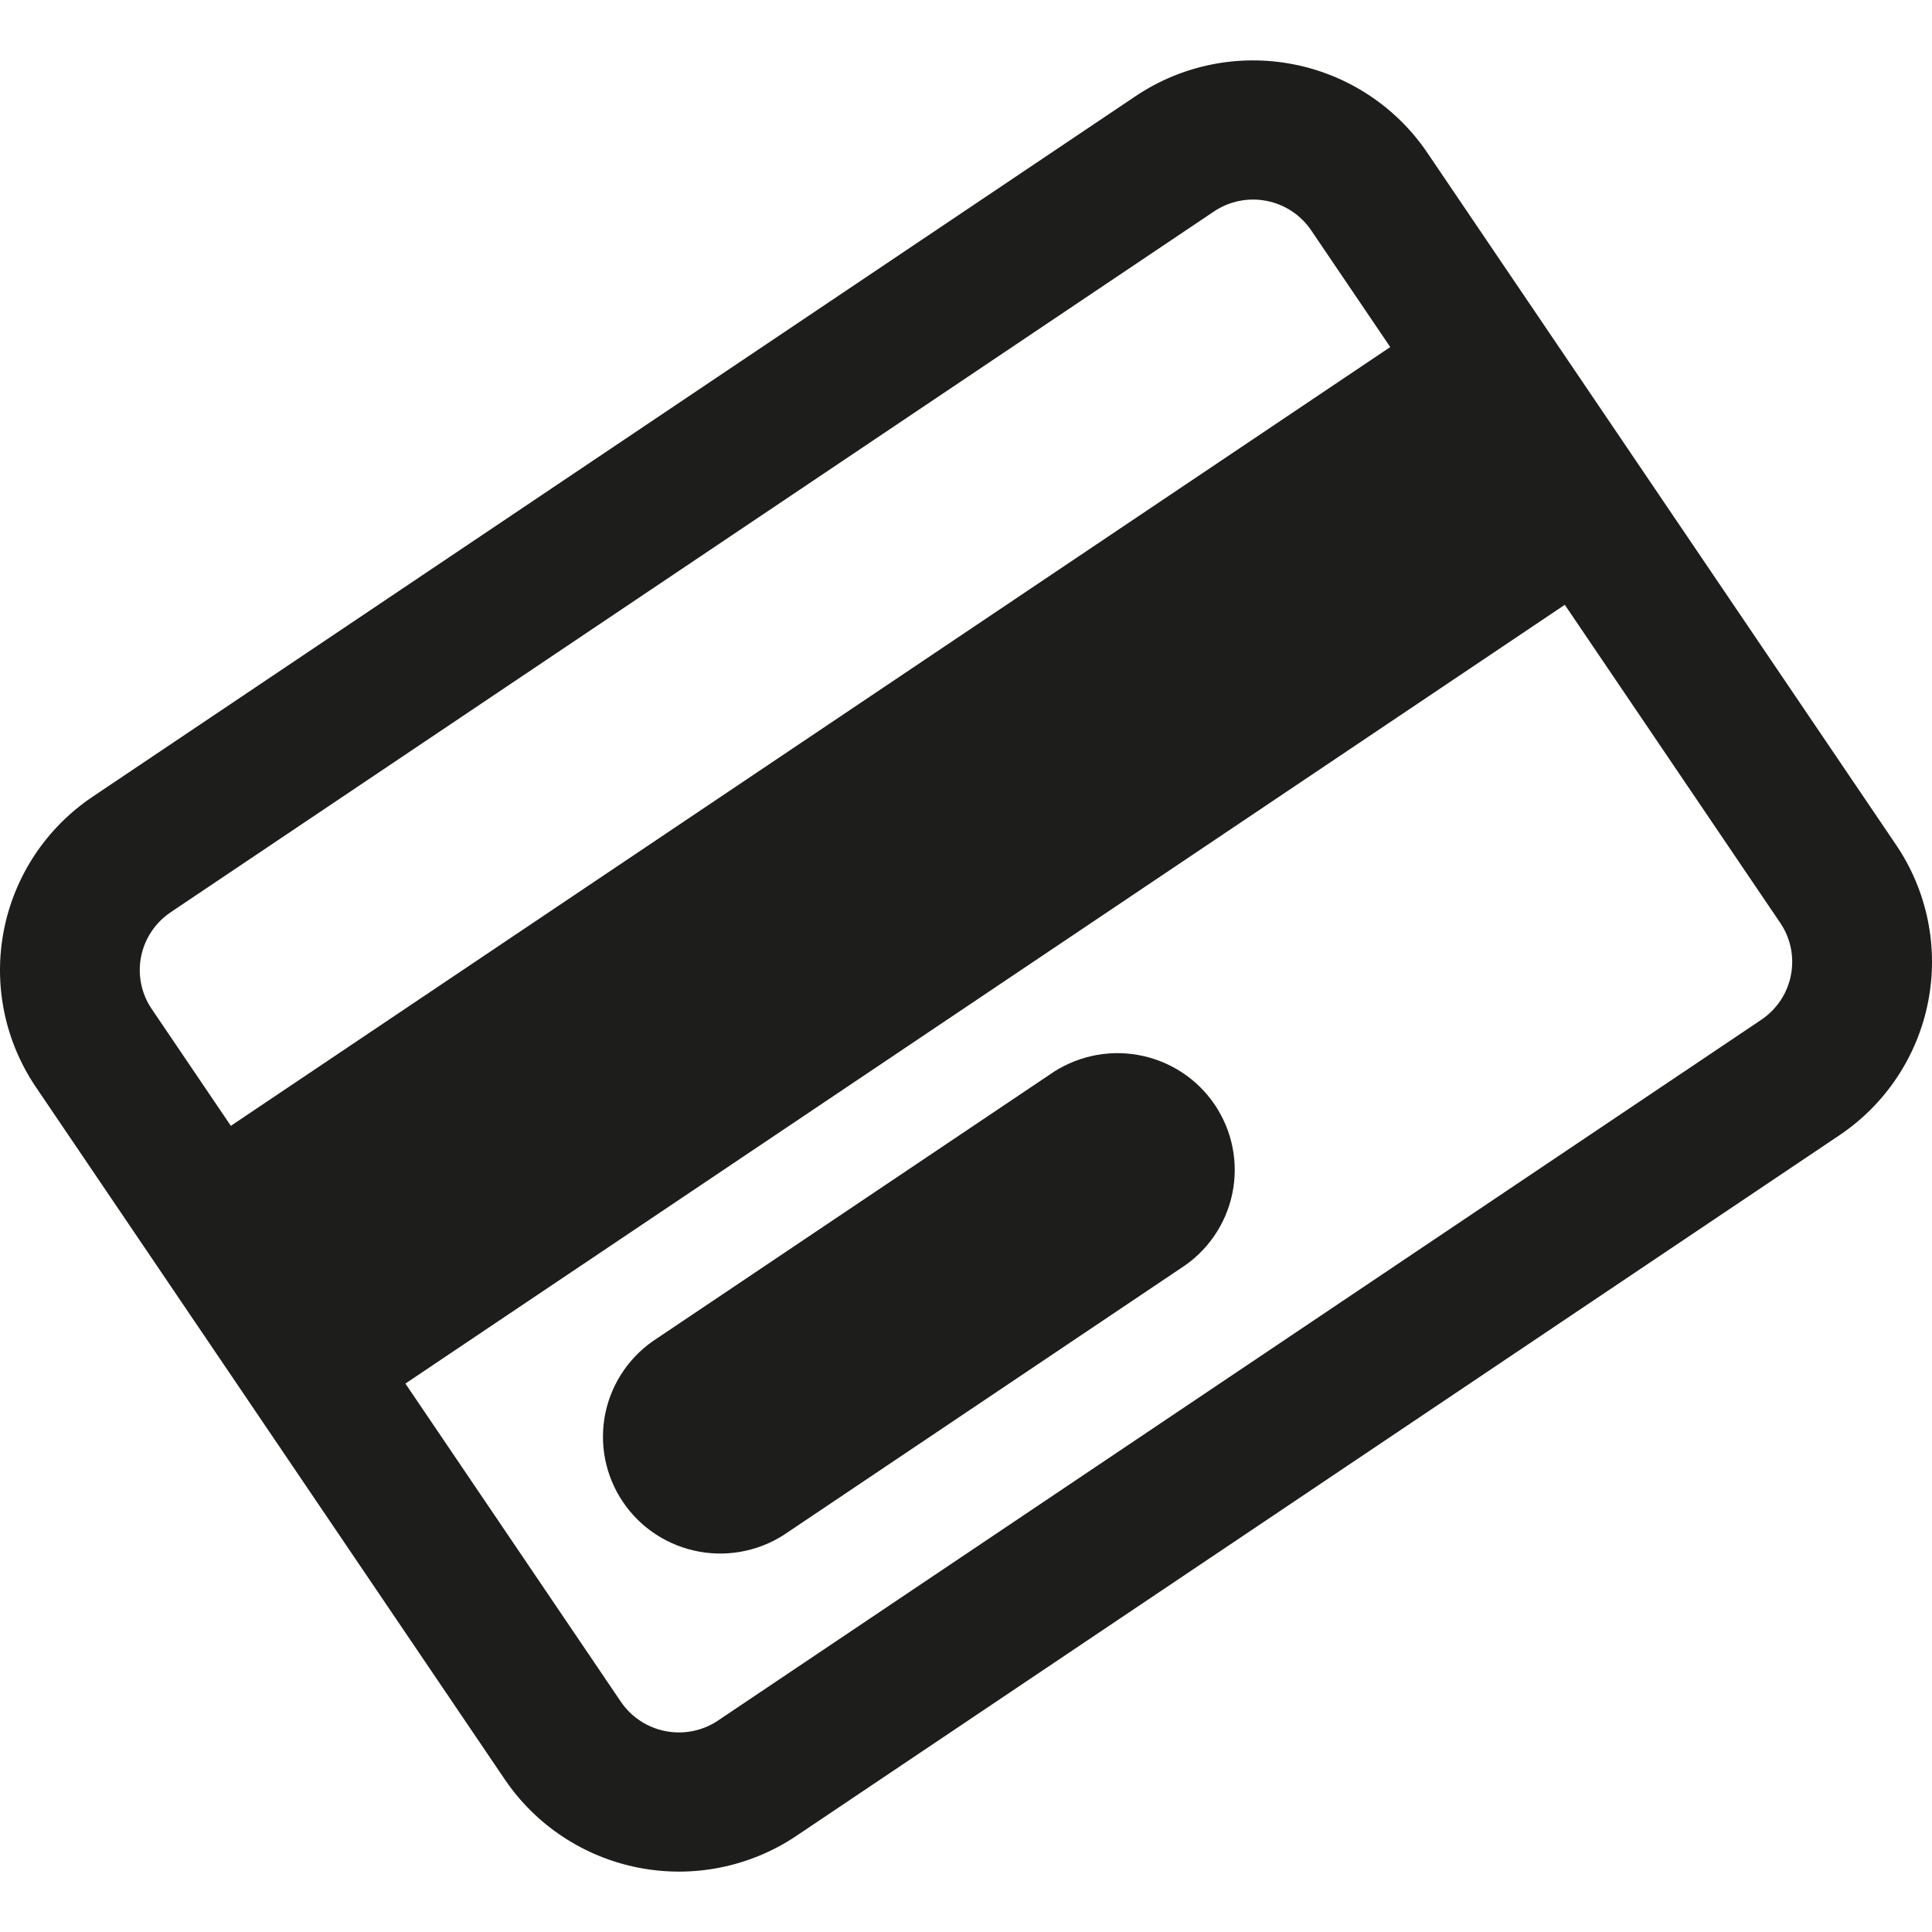
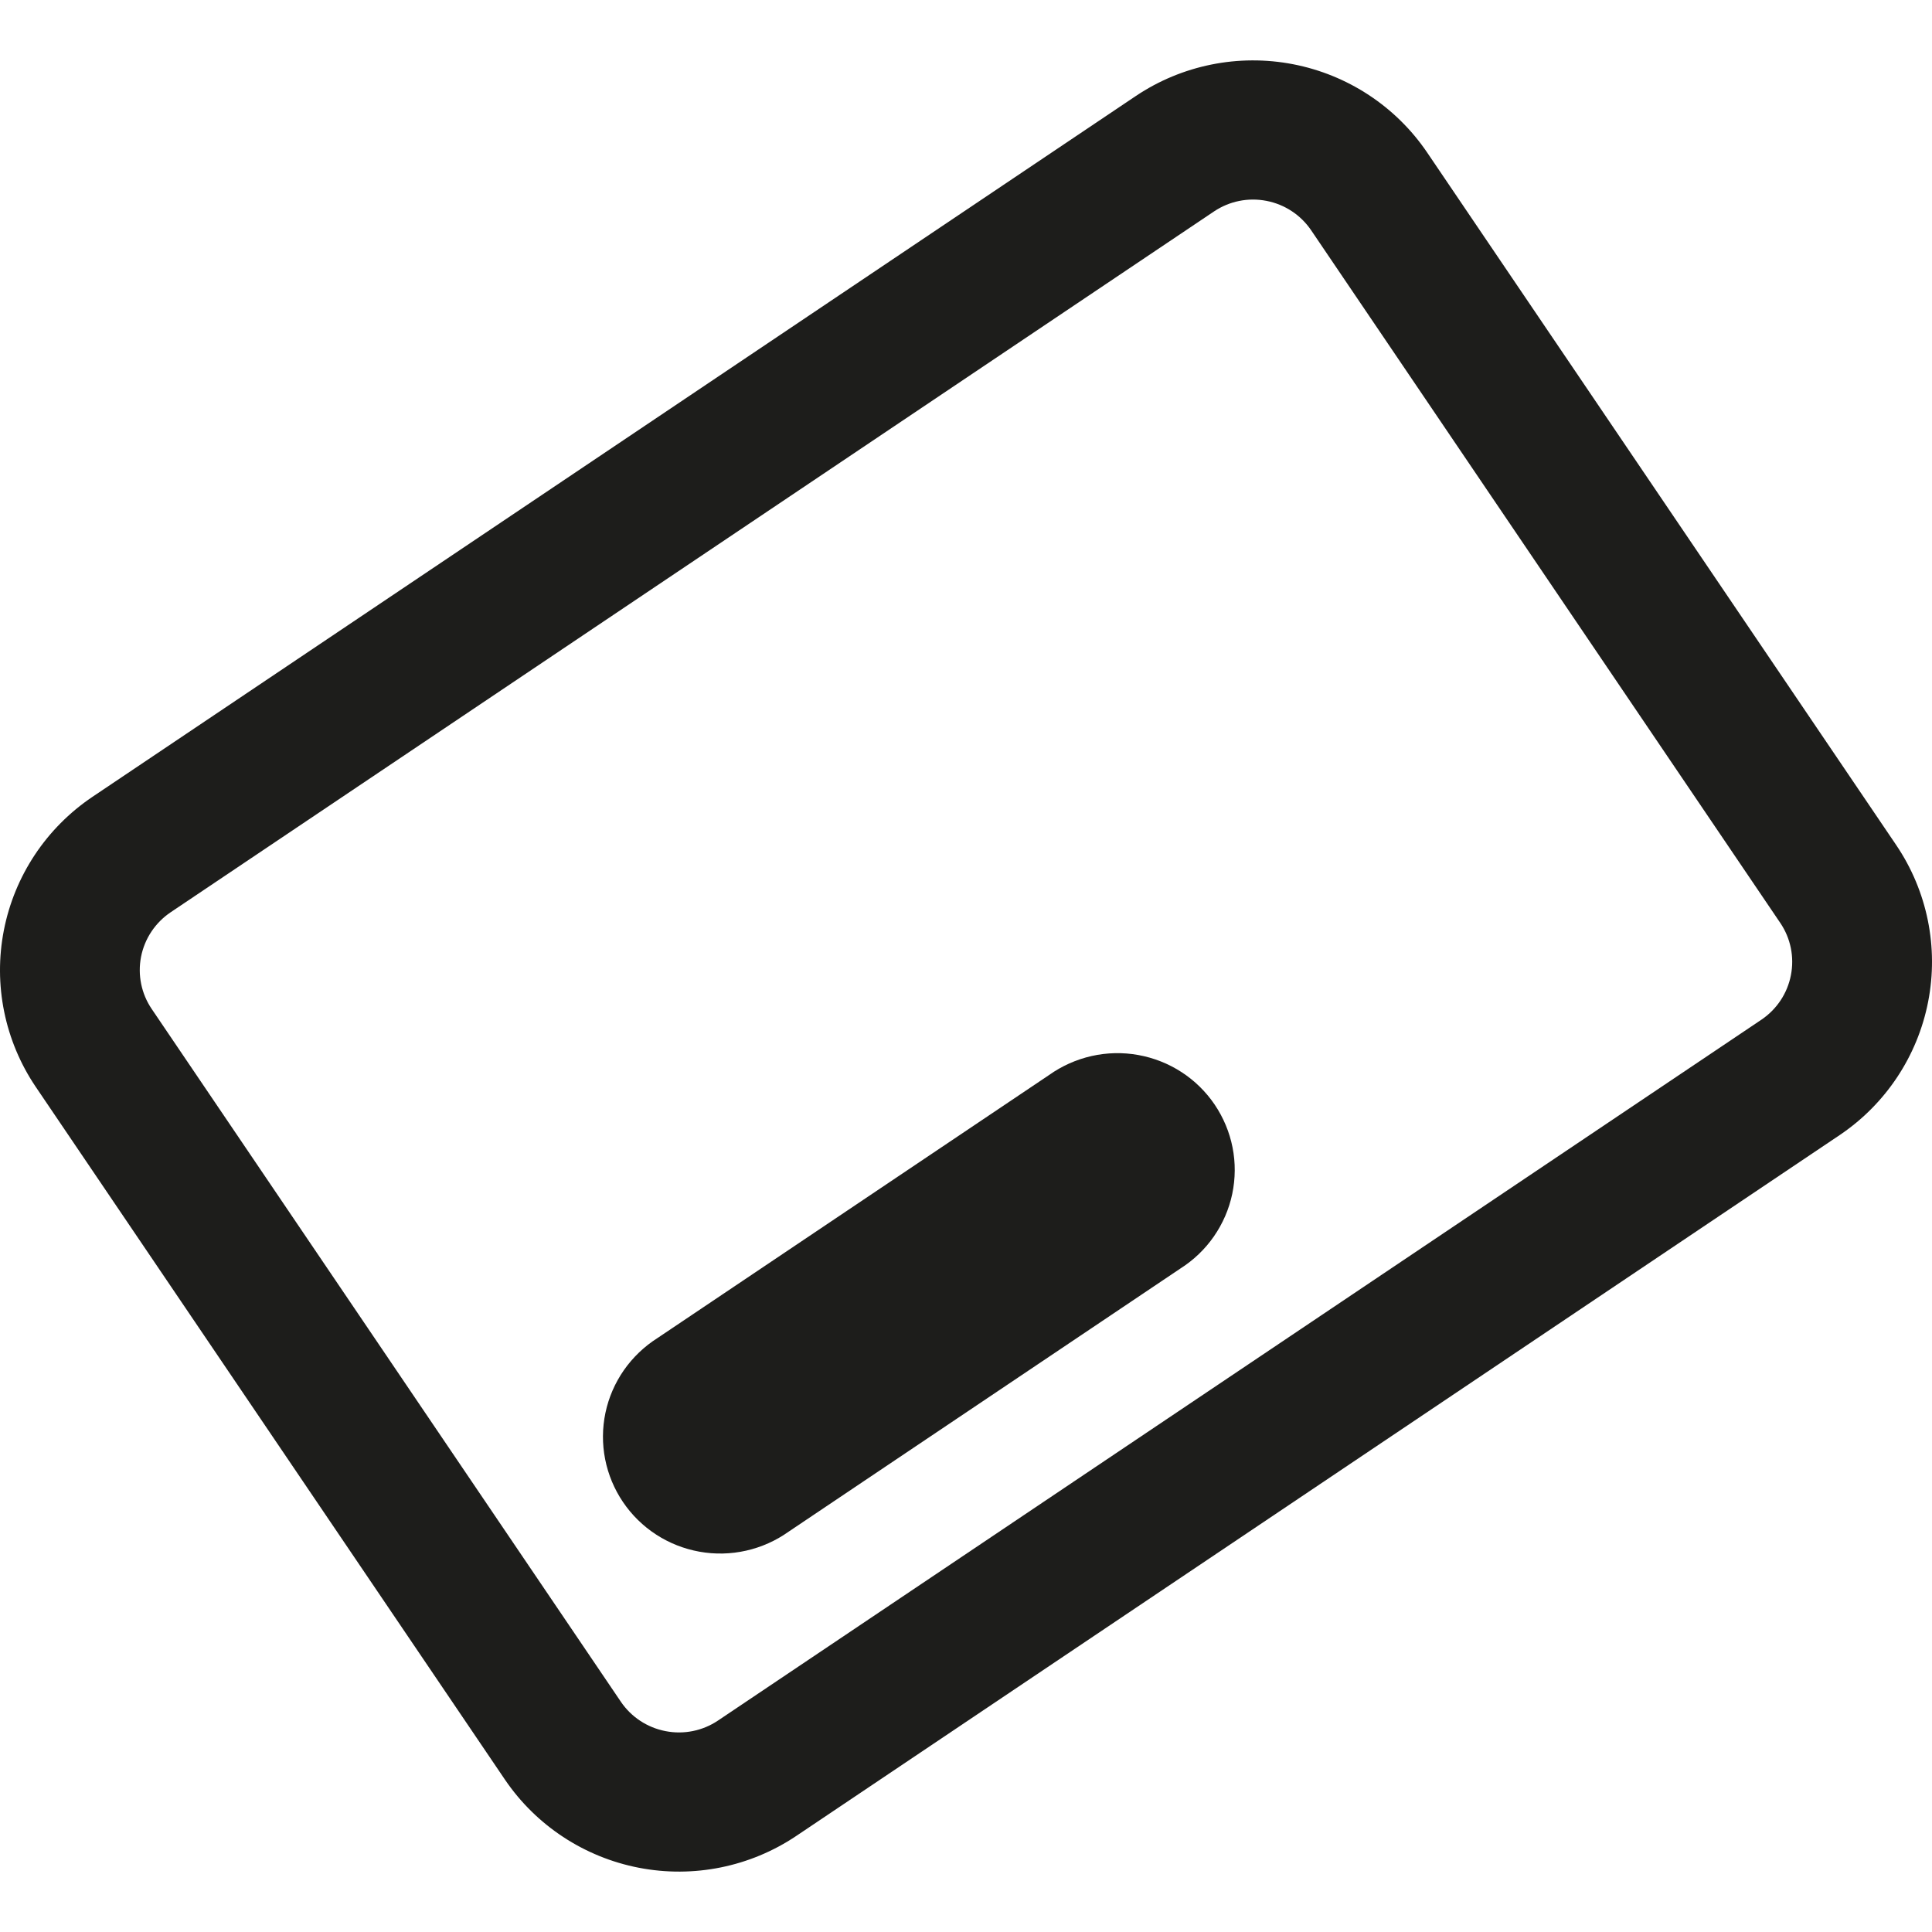
<svg xmlns="http://www.w3.org/2000/svg" width="32" height="32" viewBox="0 0 32 32" fill="none">
  <path d="M1.53 13.199L18.813 1.59C19.577 1.078 20.514 0.889 21.418 1.064C22.322 1.239 23.12 1.764 23.636 2.523L31.408 13.998C31.922 14.759 32.112 15.692 31.936 16.592C31.76 17.493 31.233 18.287 30.47 18.801L13.187 30.41C12.423 30.922 11.486 31.111 10.582 30.936C9.678 30.761 8.88 30.236 8.364 29.477L0.592 18.002C0.078 17.241 -0.112 16.308 0.064 15.408C0.24 14.507 0.767 13.713 1.53 13.199ZM29.175 16.889C29.429 16.717 29.605 16.453 29.663 16.152C29.722 15.852 29.659 15.541 29.488 15.288L21.716 3.813C21.544 3.56 21.278 3.385 20.977 3.327C20.675 3.268 20.363 3.331 20.108 3.502L2.825 15.111C2.571 15.283 2.395 15.547 2.336 15.848C2.278 16.148 2.341 16.459 2.513 16.712L10.284 28.187C10.456 28.44 10.722 28.615 11.024 28.673C11.325 28.732 11.637 28.669 11.892 28.498L29.175 16.889Z" fill="#1D1D1B" />
-   <path d="M26.398 9.695L6.234 23.239L3.343 18.97L23.507 5.426L26.398 9.695Z" fill="#1D1D1B" />
  <path d="M19.549 21.012L13.061 25.37C12.85 25.52 12.611 25.627 12.357 25.684C12.104 25.741 11.842 25.747 11.586 25.701C11.33 25.655 11.086 25.559 10.869 25.418C10.651 25.277 10.464 25.093 10.319 24.879C10.174 24.665 10.073 24.423 10.023 24.169C9.973 23.916 9.975 23.654 10.028 23.401C10.081 23.148 10.185 22.908 10.333 22.695C10.481 22.483 10.67 22.302 10.889 22.163L17.377 17.805C17.588 17.655 17.828 17.548 18.081 17.491C18.334 17.434 18.597 17.428 18.852 17.474C19.108 17.52 19.352 17.616 19.569 17.757C19.787 17.898 19.974 18.082 20.119 18.296C20.264 18.511 20.365 18.752 20.415 19.006C20.465 19.259 20.463 19.521 20.41 19.774C20.357 20.027 20.253 20.267 20.105 20.48C19.958 20.692 19.768 20.873 19.549 21.012Z" fill="#1D1D1B" />
</svg>